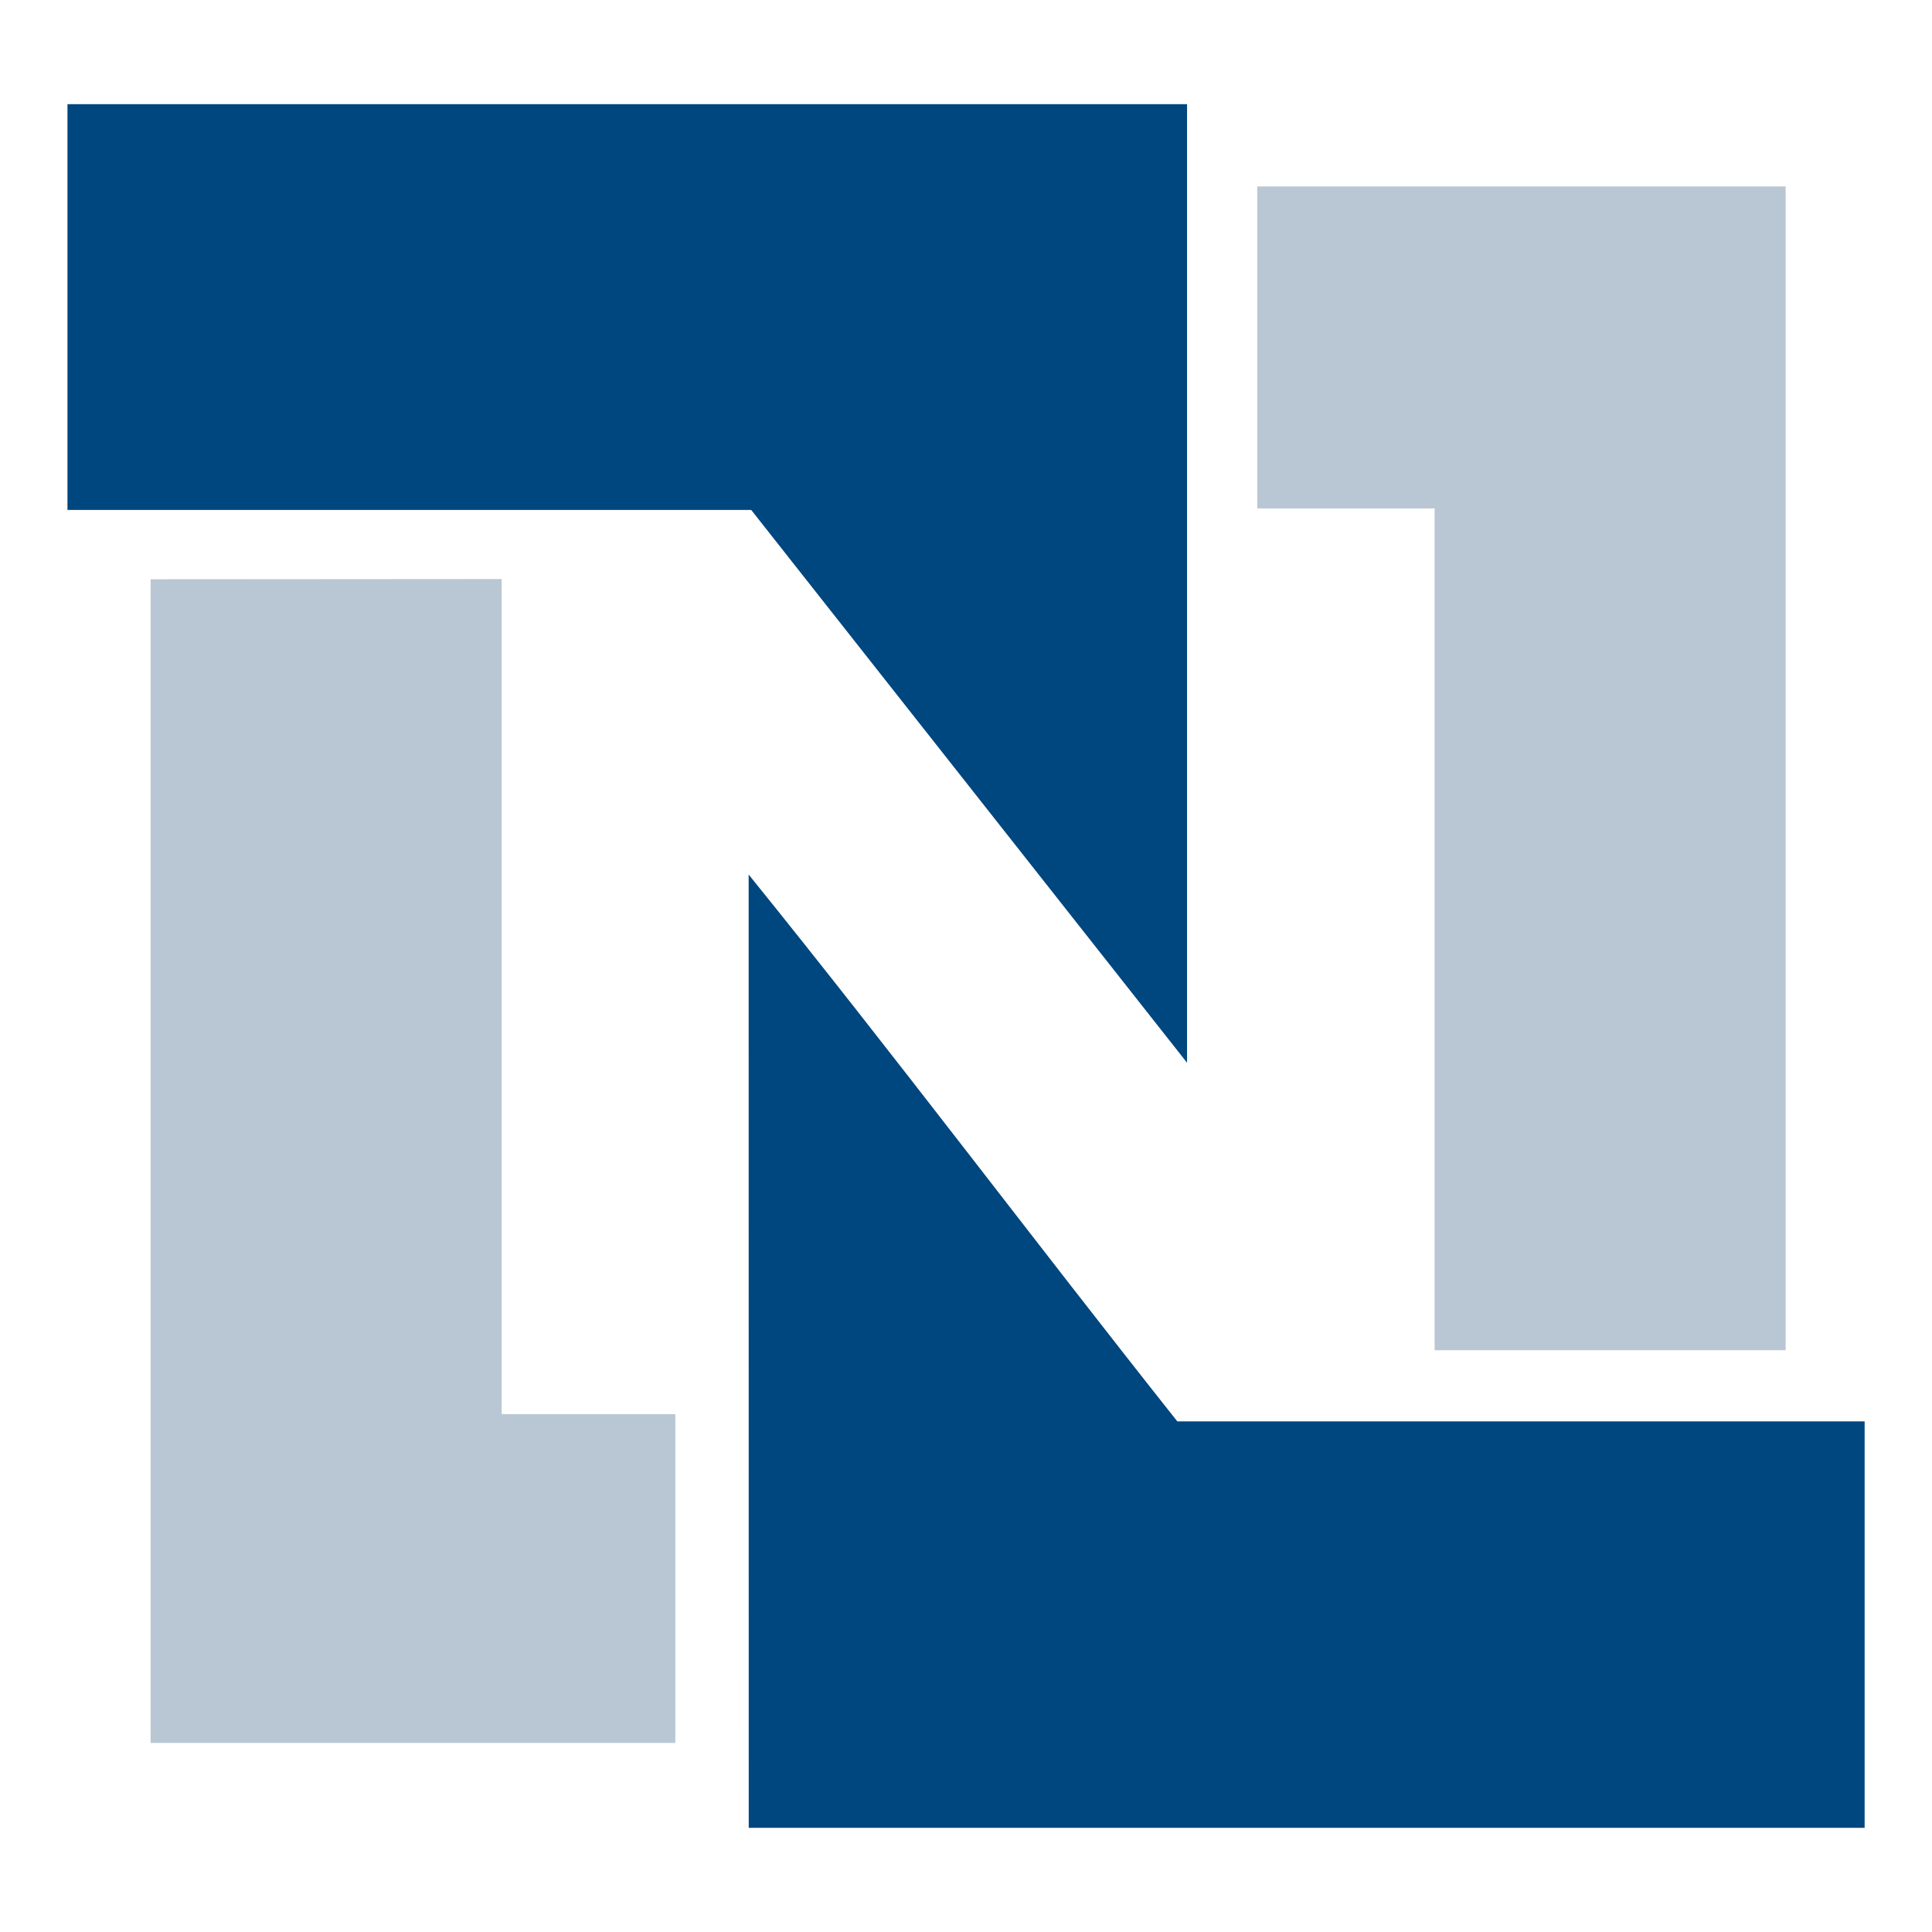
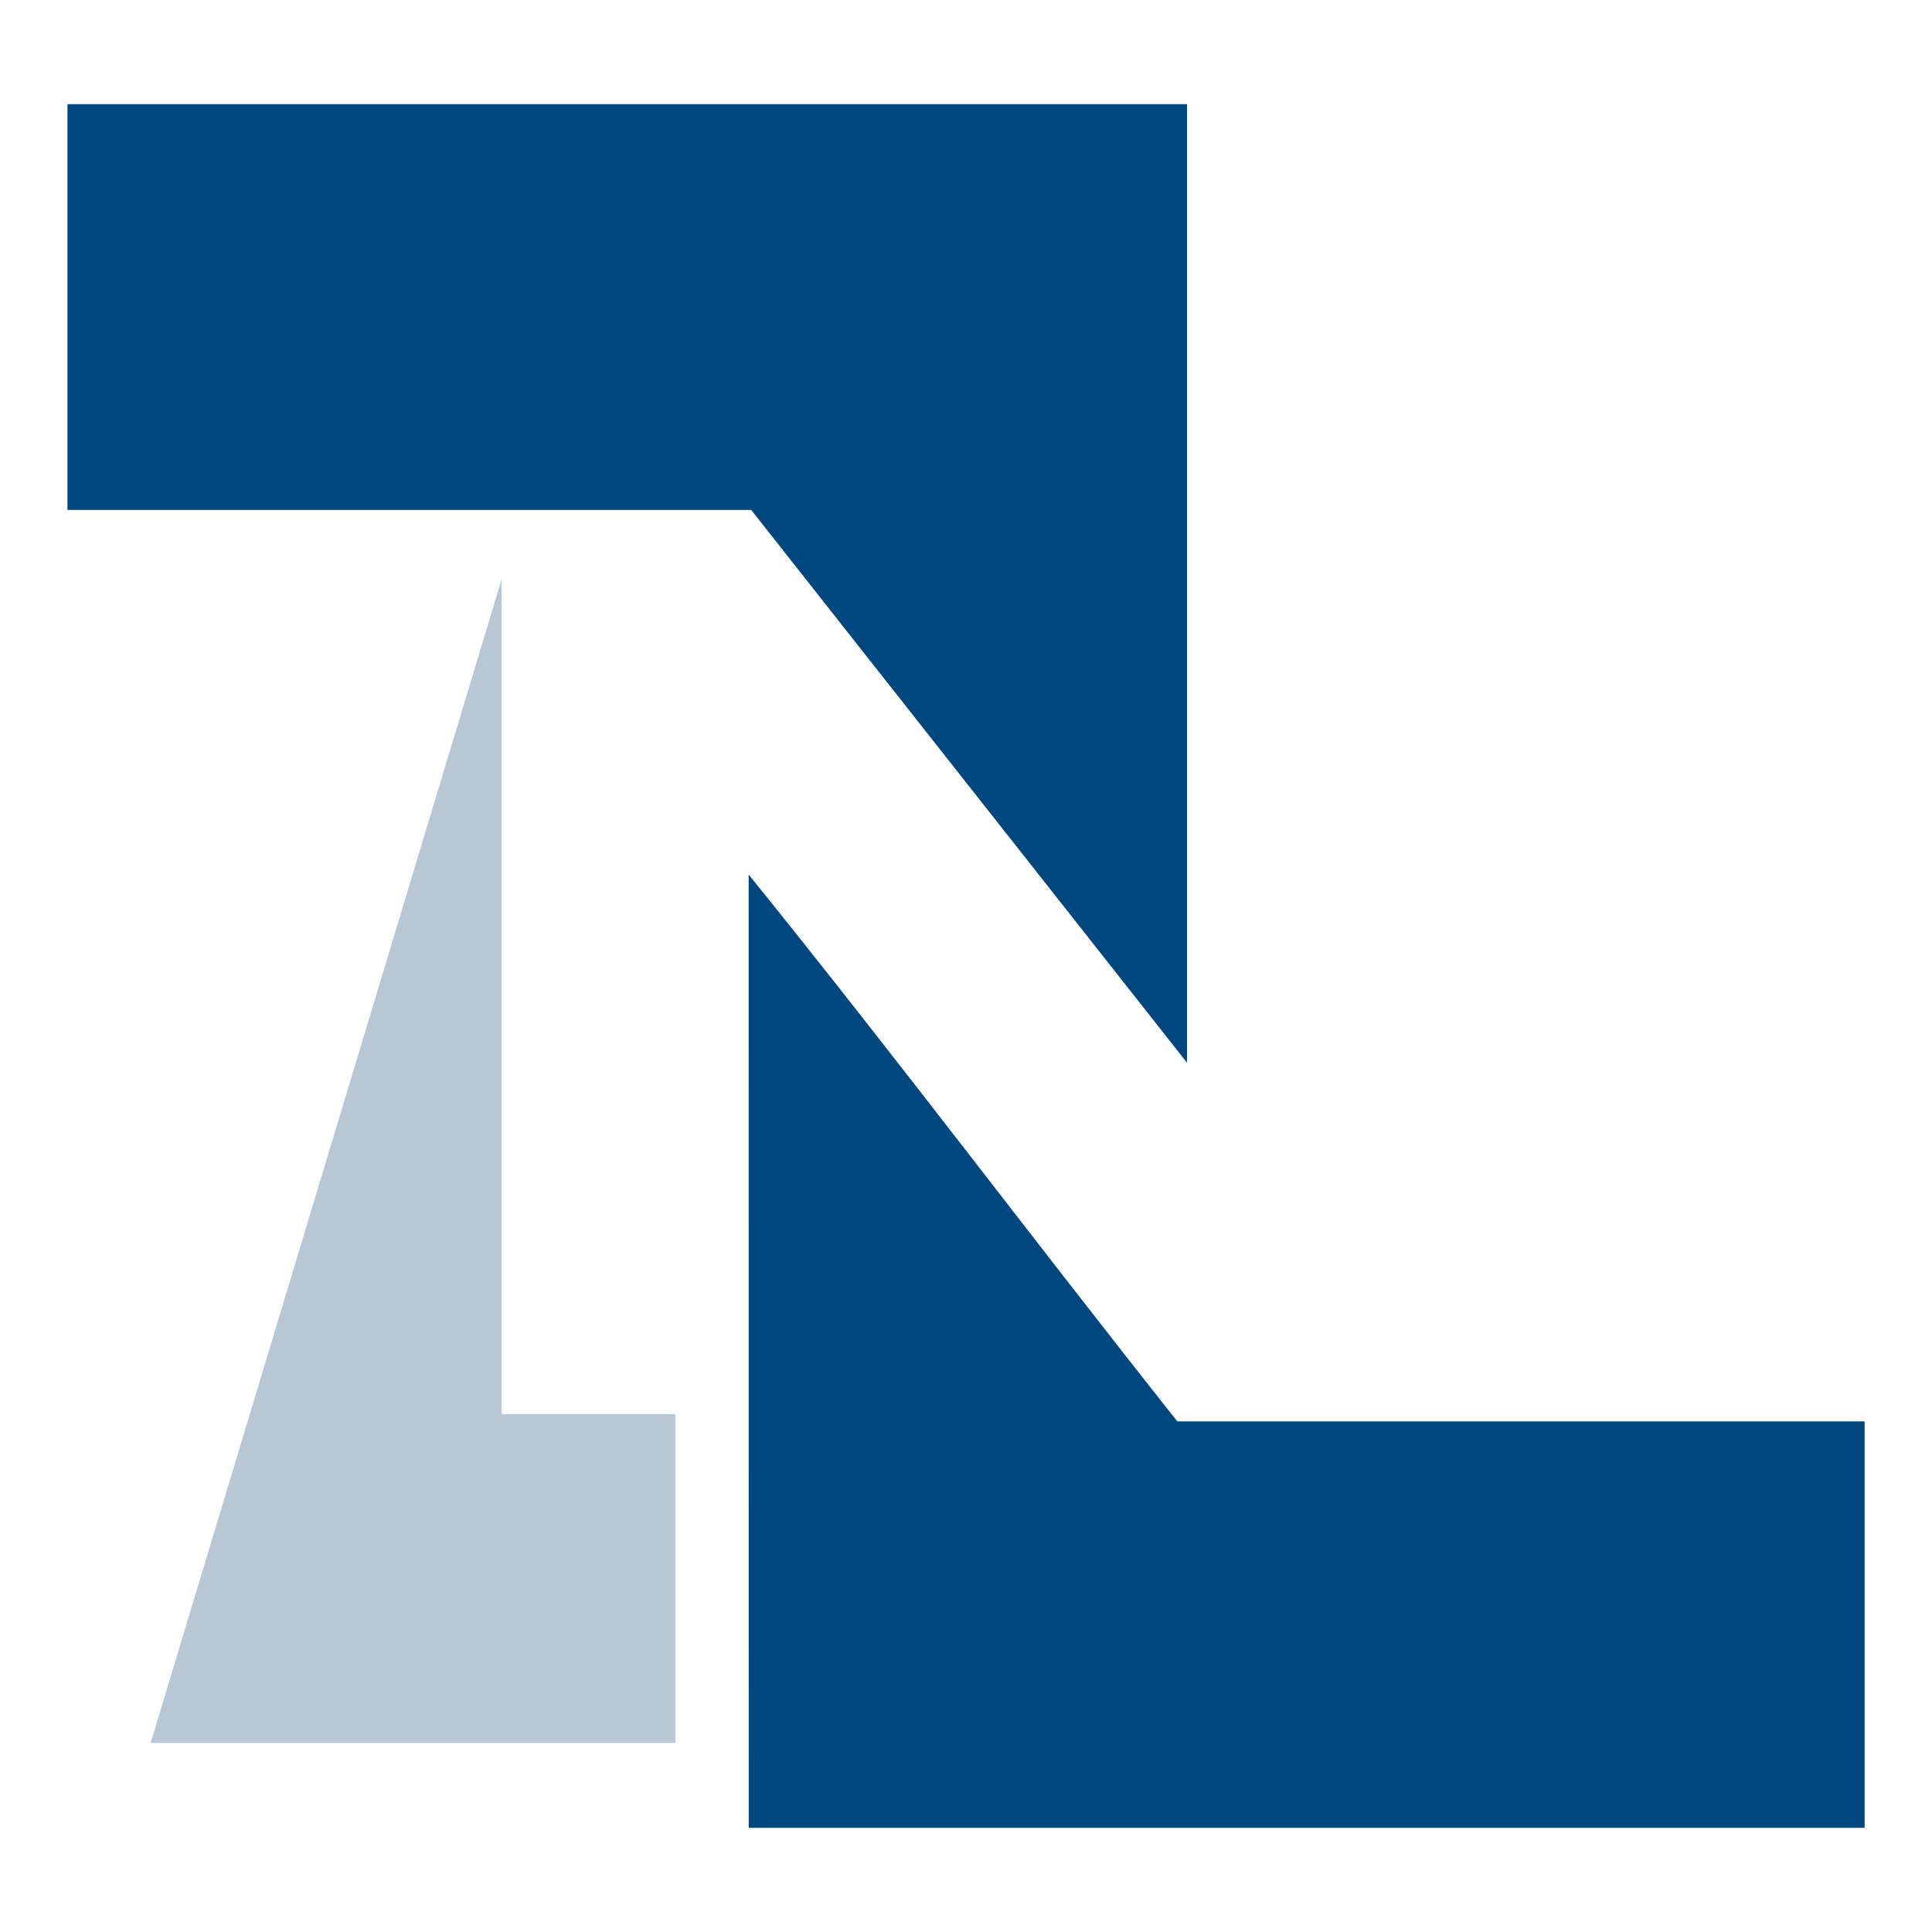
<svg xmlns="http://www.w3.org/2000/svg" width="24" height="24" viewBox="0 0 24 24">
  <path d="M.838,1.294H14.746V13.202L9.332,6.335H.838Z" fill="#00467f" fill-rule="evenodd" />
  <path d="M9.3,10.864c1.806,2.233,3.538,4.54,5.325,6.793h8.538v5.049H9.301Z" fill="#00467f" fill-rule="evenodd" />
-   <path d="M15.618,6.316v-4h6.564V16.773H17.821V6.316Z" fill="#b9c7d4" fill-rule="evenodd" />
-   <path d="M6.232,7.193V17.567H8.389v4.085H1.871V7.196Z" fill="#b9c7d4" fill-rule="evenodd" />
+   <path d="M6.232,7.193V17.567H8.389v4.085H1.871Z" fill="#b9c7d4" fill-rule="evenodd" />
</svg>